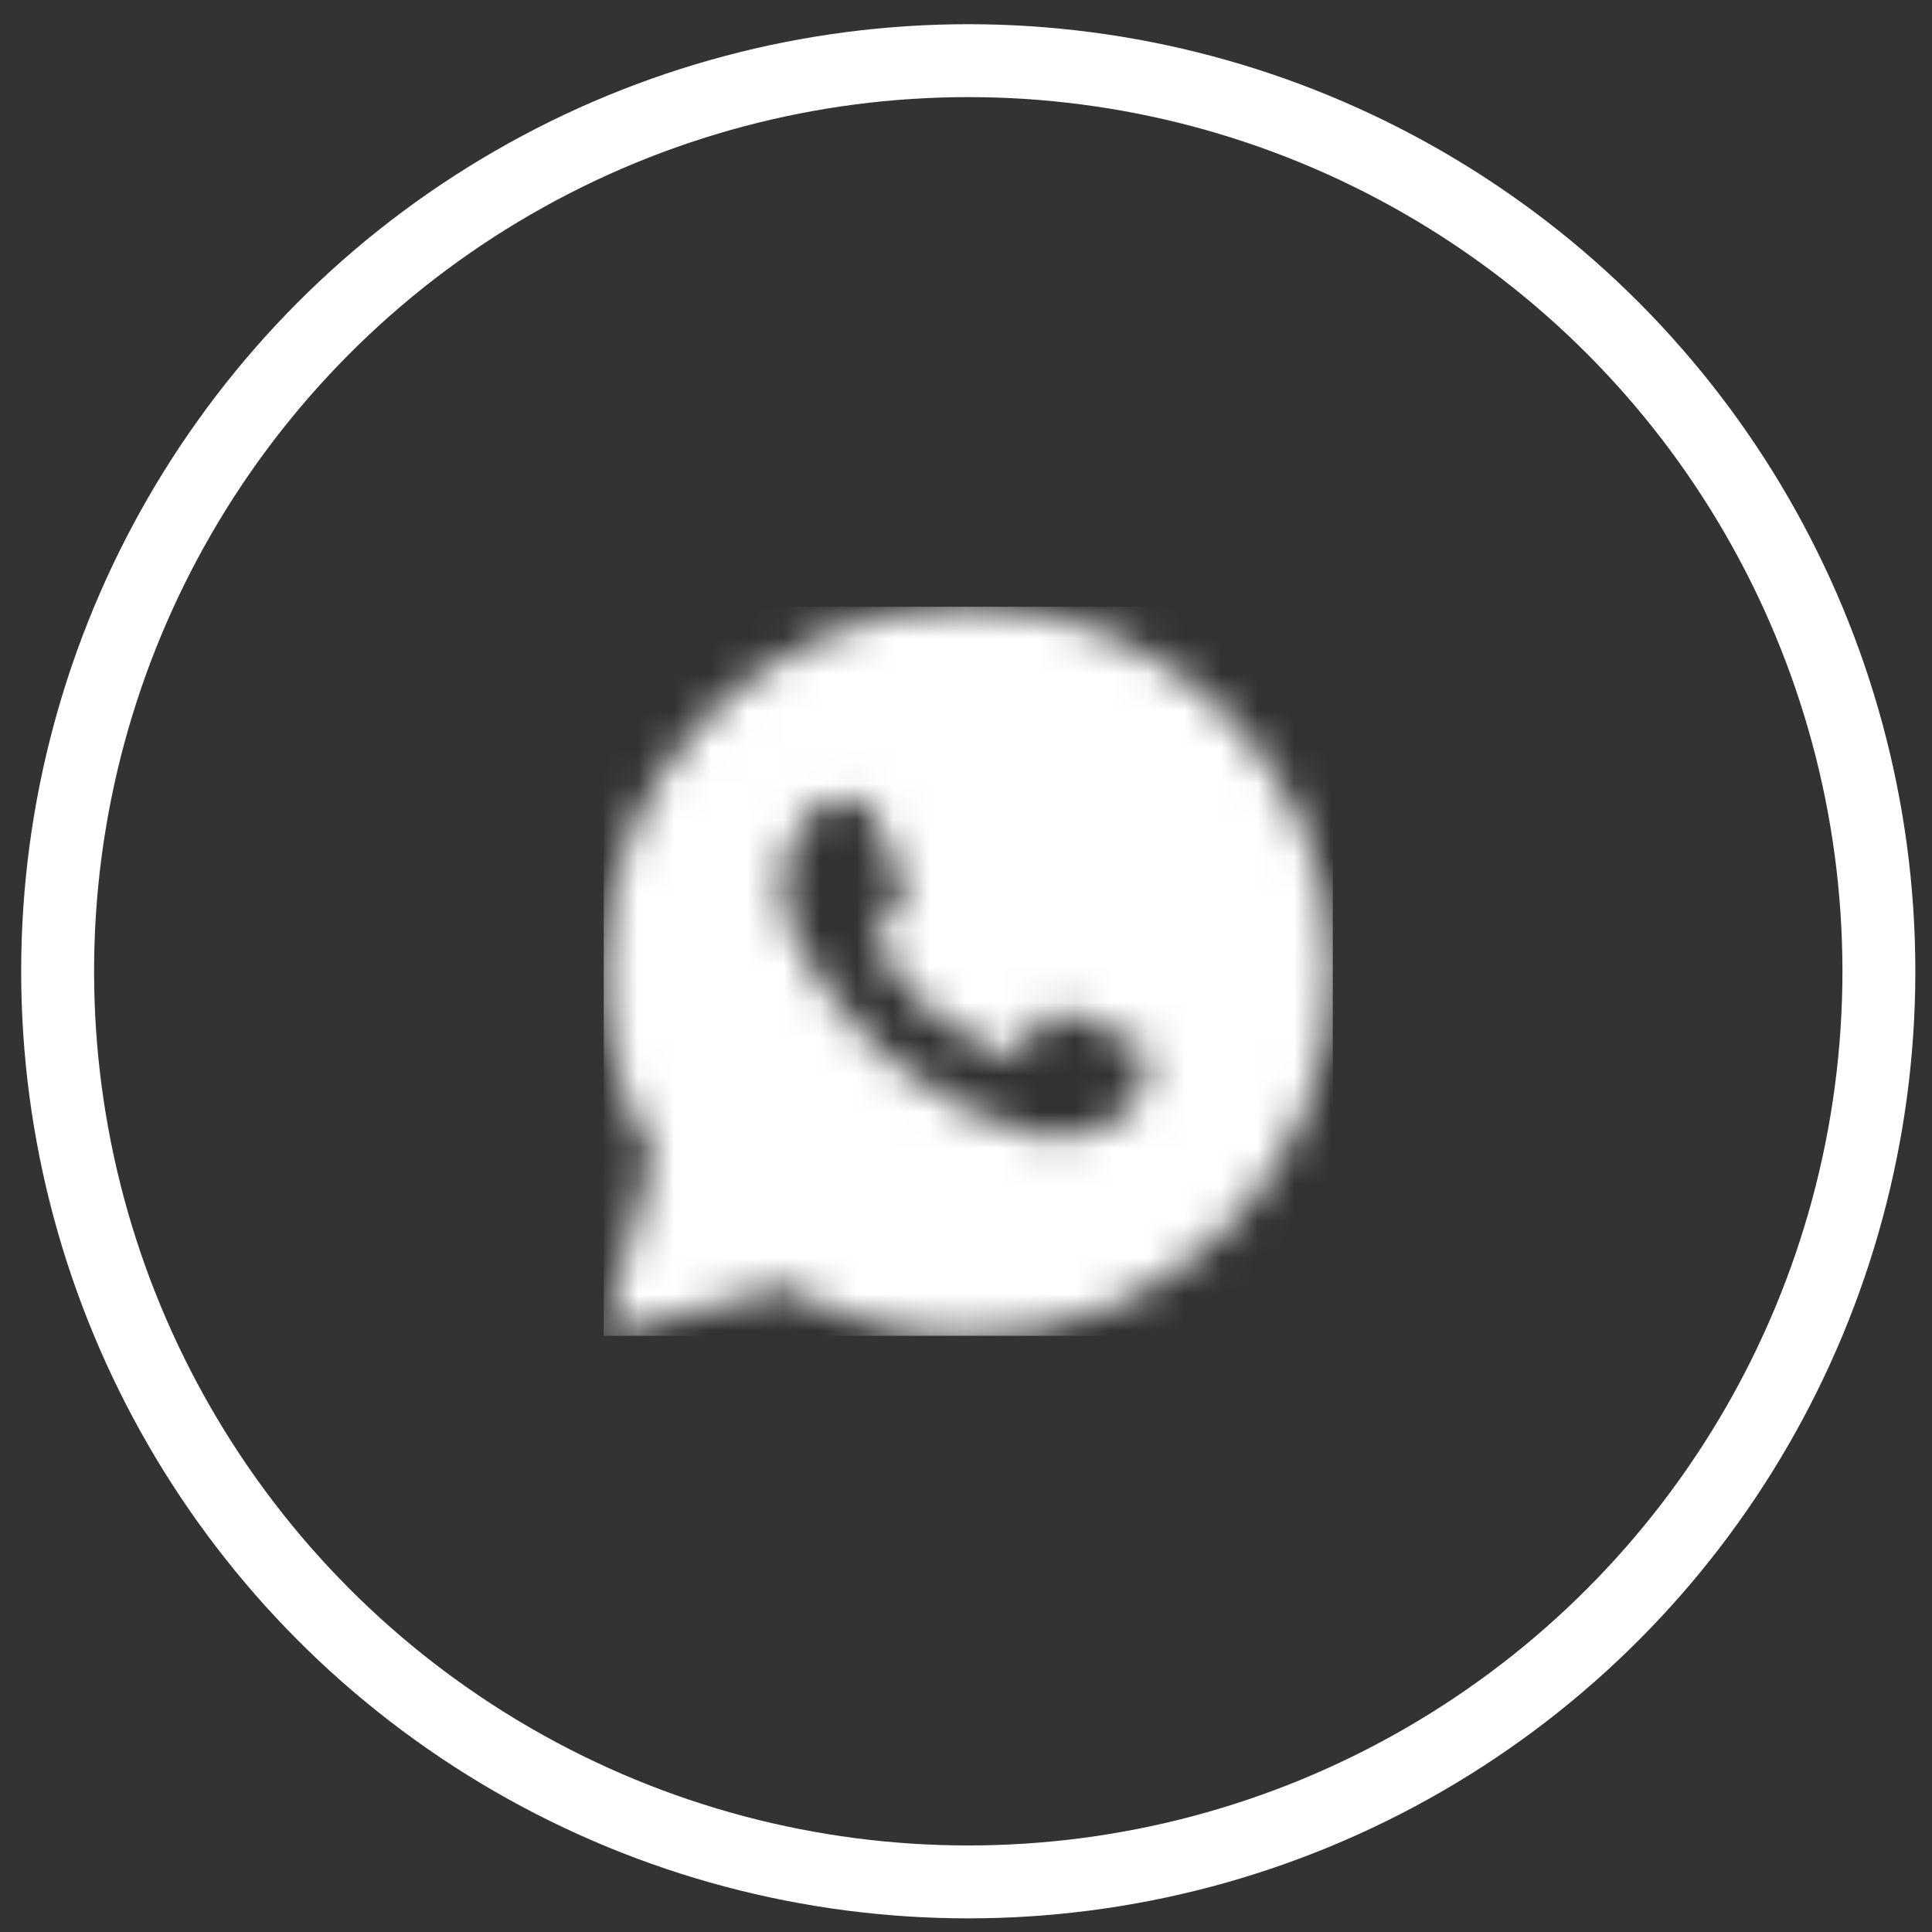
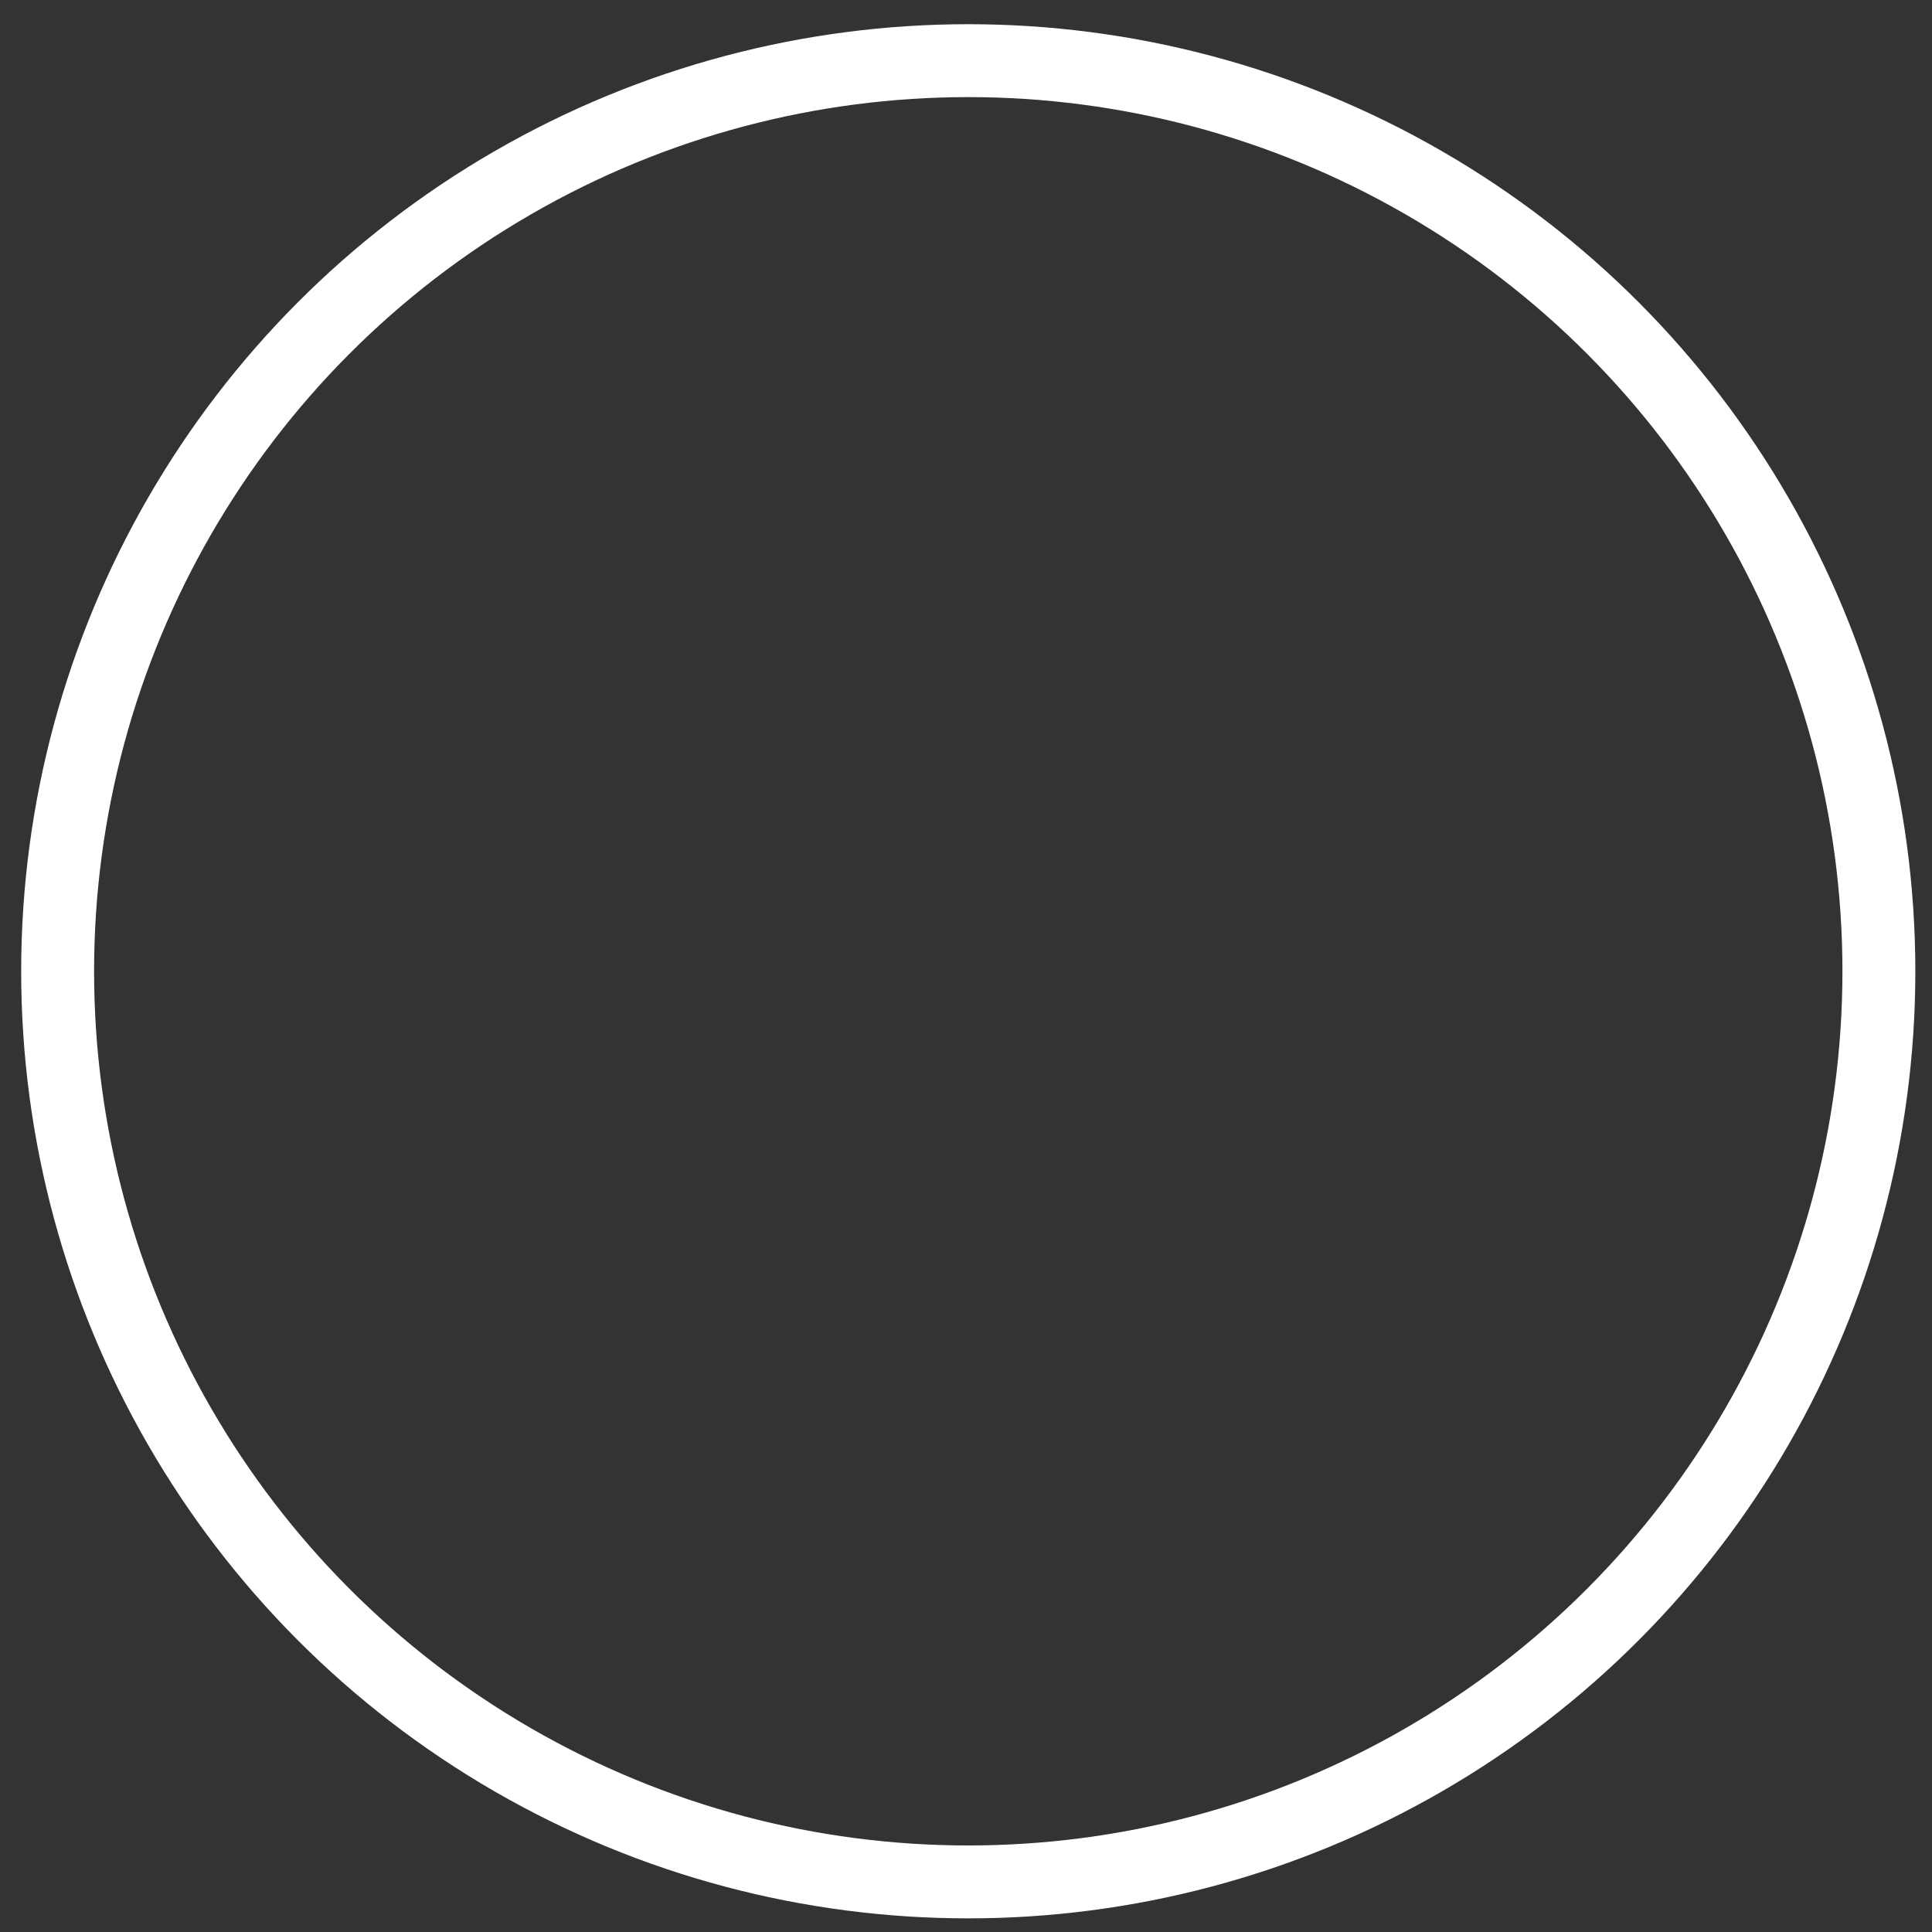
<svg xmlns="http://www.w3.org/2000/svg" width="53" height="53" viewBox="0 0 53 53" fill="none">
  <rect x="0" y="0" width="53" height="53" fill="#333333" stroke="none" />
  <mask id="mask0_2214_324" style="mask-type:alpha" maskUnits="userSpaceOnUse" x="16" y="16" width="21" height="21">
    <g clip-path="url(#clip0_2214_324)">
      <g clip-path="url(#clip1_2214_324)">
-         <path d="M16.567 36.645L17.919 31.677C17.028 30.15 16.56 28.413 16.562 26.645C16.562 21.122 21.04 16.645 26.562 16.645C32.086 16.645 36.562 21.122 36.562 26.645C36.562 32.169 32.086 36.645 26.562 36.645C24.795 36.648 23.059 36.181 21.532 35.291L16.567 36.645ZM22.953 21.953C22.824 21.962 22.698 21.995 22.582 22.053C22.474 22.115 22.375 22.192 22.288 22.282C22.169 22.395 22.101 22.492 22.027 22.587C21.658 23.069 21.459 23.659 21.462 24.265C21.465 24.756 21.593 25.233 21.793 25.678C22.201 26.581 22.875 27.535 23.764 28.421C23.977 28.634 24.186 28.848 24.412 29.047C25.515 30.018 26.83 30.718 28.252 31.093L28.82 31.18C29.006 31.189 29.191 31.175 29.377 31.166C29.668 31.151 29.952 31.073 30.209 30.936C30.34 30.868 30.468 30.795 30.593 30.715C30.593 30.715 30.636 30.688 30.718 30.625C30.852 30.526 30.936 30.454 31.047 30.337C31.131 30.252 31.203 30.151 31.258 30.035C31.335 29.872 31.413 29.561 31.445 29.302C31.47 29.105 31.462 28.997 31.459 28.93C31.456 28.823 31.366 28.712 31.27 28.665L30.688 28.404C30.688 28.404 29.817 28.024 29.287 27.782C29.23 27.758 29.171 27.744 29.11 27.741C29.041 27.735 28.972 27.742 28.907 27.764C28.842 27.786 28.782 27.822 28.732 27.869V27.866C28.727 27.866 28.66 27.924 27.936 28.799C27.895 28.855 27.838 28.897 27.772 28.921C27.707 28.944 27.636 28.947 27.569 28.93C27.503 28.912 27.439 28.89 27.378 28.863C27.253 28.811 27.21 28.791 27.125 28.755L27.12 28.753C26.548 28.503 26.019 28.165 25.55 27.753C25.424 27.642 25.308 27.523 25.188 27.407C24.794 27.03 24.451 26.604 24.168 26.139L24.108 26.044C24.066 25.98 24.032 25.911 24.006 25.838C23.968 25.692 24.067 25.573 24.067 25.573C24.067 25.573 24.311 25.308 24.424 25.163C24.518 25.044 24.605 24.919 24.686 24.791C24.805 24.601 24.841 24.405 24.779 24.255C24.5 23.57 24.209 22.89 23.912 22.213C23.852 22.079 23.677 21.983 23.518 21.965C23.465 21.959 23.41 21.953 23.357 21.948C23.222 21.942 23.088 21.944 22.953 21.953Z" fill="white" />
+         <path d="M16.567 36.645L17.919 31.677C17.028 30.15 16.56 28.413 16.562 26.645C16.562 21.122 21.04 16.645 26.562 16.645C32.086 16.645 36.562 21.122 36.562 26.645C36.562 32.169 32.086 36.645 26.562 36.645C24.795 36.648 23.059 36.181 21.532 35.291L16.567 36.645ZM22.953 21.953C22.824 21.962 22.698 21.995 22.582 22.053C22.474 22.115 22.375 22.192 22.288 22.282C22.169 22.395 22.101 22.492 22.027 22.587C21.658 23.069 21.459 23.659 21.462 24.265C21.465 24.756 21.593 25.233 21.793 25.678C22.201 26.581 22.875 27.535 23.764 28.421C23.977 28.634 24.186 28.848 24.412 29.047C25.515 30.018 26.83 30.718 28.252 31.093L28.82 31.18C29.006 31.189 29.191 31.175 29.377 31.166C29.668 31.151 29.952 31.073 30.209 30.936C30.34 30.868 30.468 30.795 30.593 30.715C30.593 30.715 30.636 30.688 30.718 30.625C30.852 30.526 30.936 30.454 31.047 30.337C31.131 30.252 31.203 30.151 31.258 30.035C31.335 29.872 31.413 29.561 31.445 29.302C31.47 29.105 31.462 28.997 31.459 28.93C31.456 28.823 31.366 28.712 31.27 28.665L30.688 28.404C30.688 28.404 29.817 28.024 29.287 27.782C29.041 27.735 28.972 27.742 28.907 27.764C28.842 27.786 28.782 27.822 28.732 27.869V27.866C28.727 27.866 28.66 27.924 27.936 28.799C27.895 28.855 27.838 28.897 27.772 28.921C27.707 28.944 27.636 28.947 27.569 28.93C27.503 28.912 27.439 28.89 27.378 28.863C27.253 28.811 27.21 28.791 27.125 28.755L27.12 28.753C26.548 28.503 26.019 28.165 25.55 27.753C25.424 27.642 25.308 27.523 25.188 27.407C24.794 27.03 24.451 26.604 24.168 26.139L24.108 26.044C24.066 25.98 24.032 25.911 24.006 25.838C23.968 25.692 24.067 25.573 24.067 25.573C24.067 25.573 24.311 25.308 24.424 25.163C24.518 25.044 24.605 24.919 24.686 24.791C24.805 24.601 24.841 24.405 24.779 24.255C24.5 23.57 24.209 22.89 23.912 22.213C23.852 22.079 23.677 21.983 23.518 21.965C23.465 21.959 23.41 21.953 23.357 21.948C23.222 21.942 23.088 21.944 22.953 21.953Z" fill="white" />
      </g>
    </g>
  </mask>
  <g mask="url(#mask0_2214_324)">
    <rect x="16.562" y="16.645" width="20" height="20" fill="white" />
  </g>
  <circle cx="26.562" cy="26.645" r="24.981" stroke="white" stroke-width="2" />
  <defs>
    <clipPath id="clip0_2214_324">
      <rect width="20" height="20" fill="white" transform="translate(16.562 16.645)" />
    </clipPath>
    <clipPath id="clip1_2214_324">
-       <rect width="20" height="20" fill="white" transform="translate(16.562 16.645)" />
-     </clipPath>
+       </clipPath>
  </defs>
</svg>